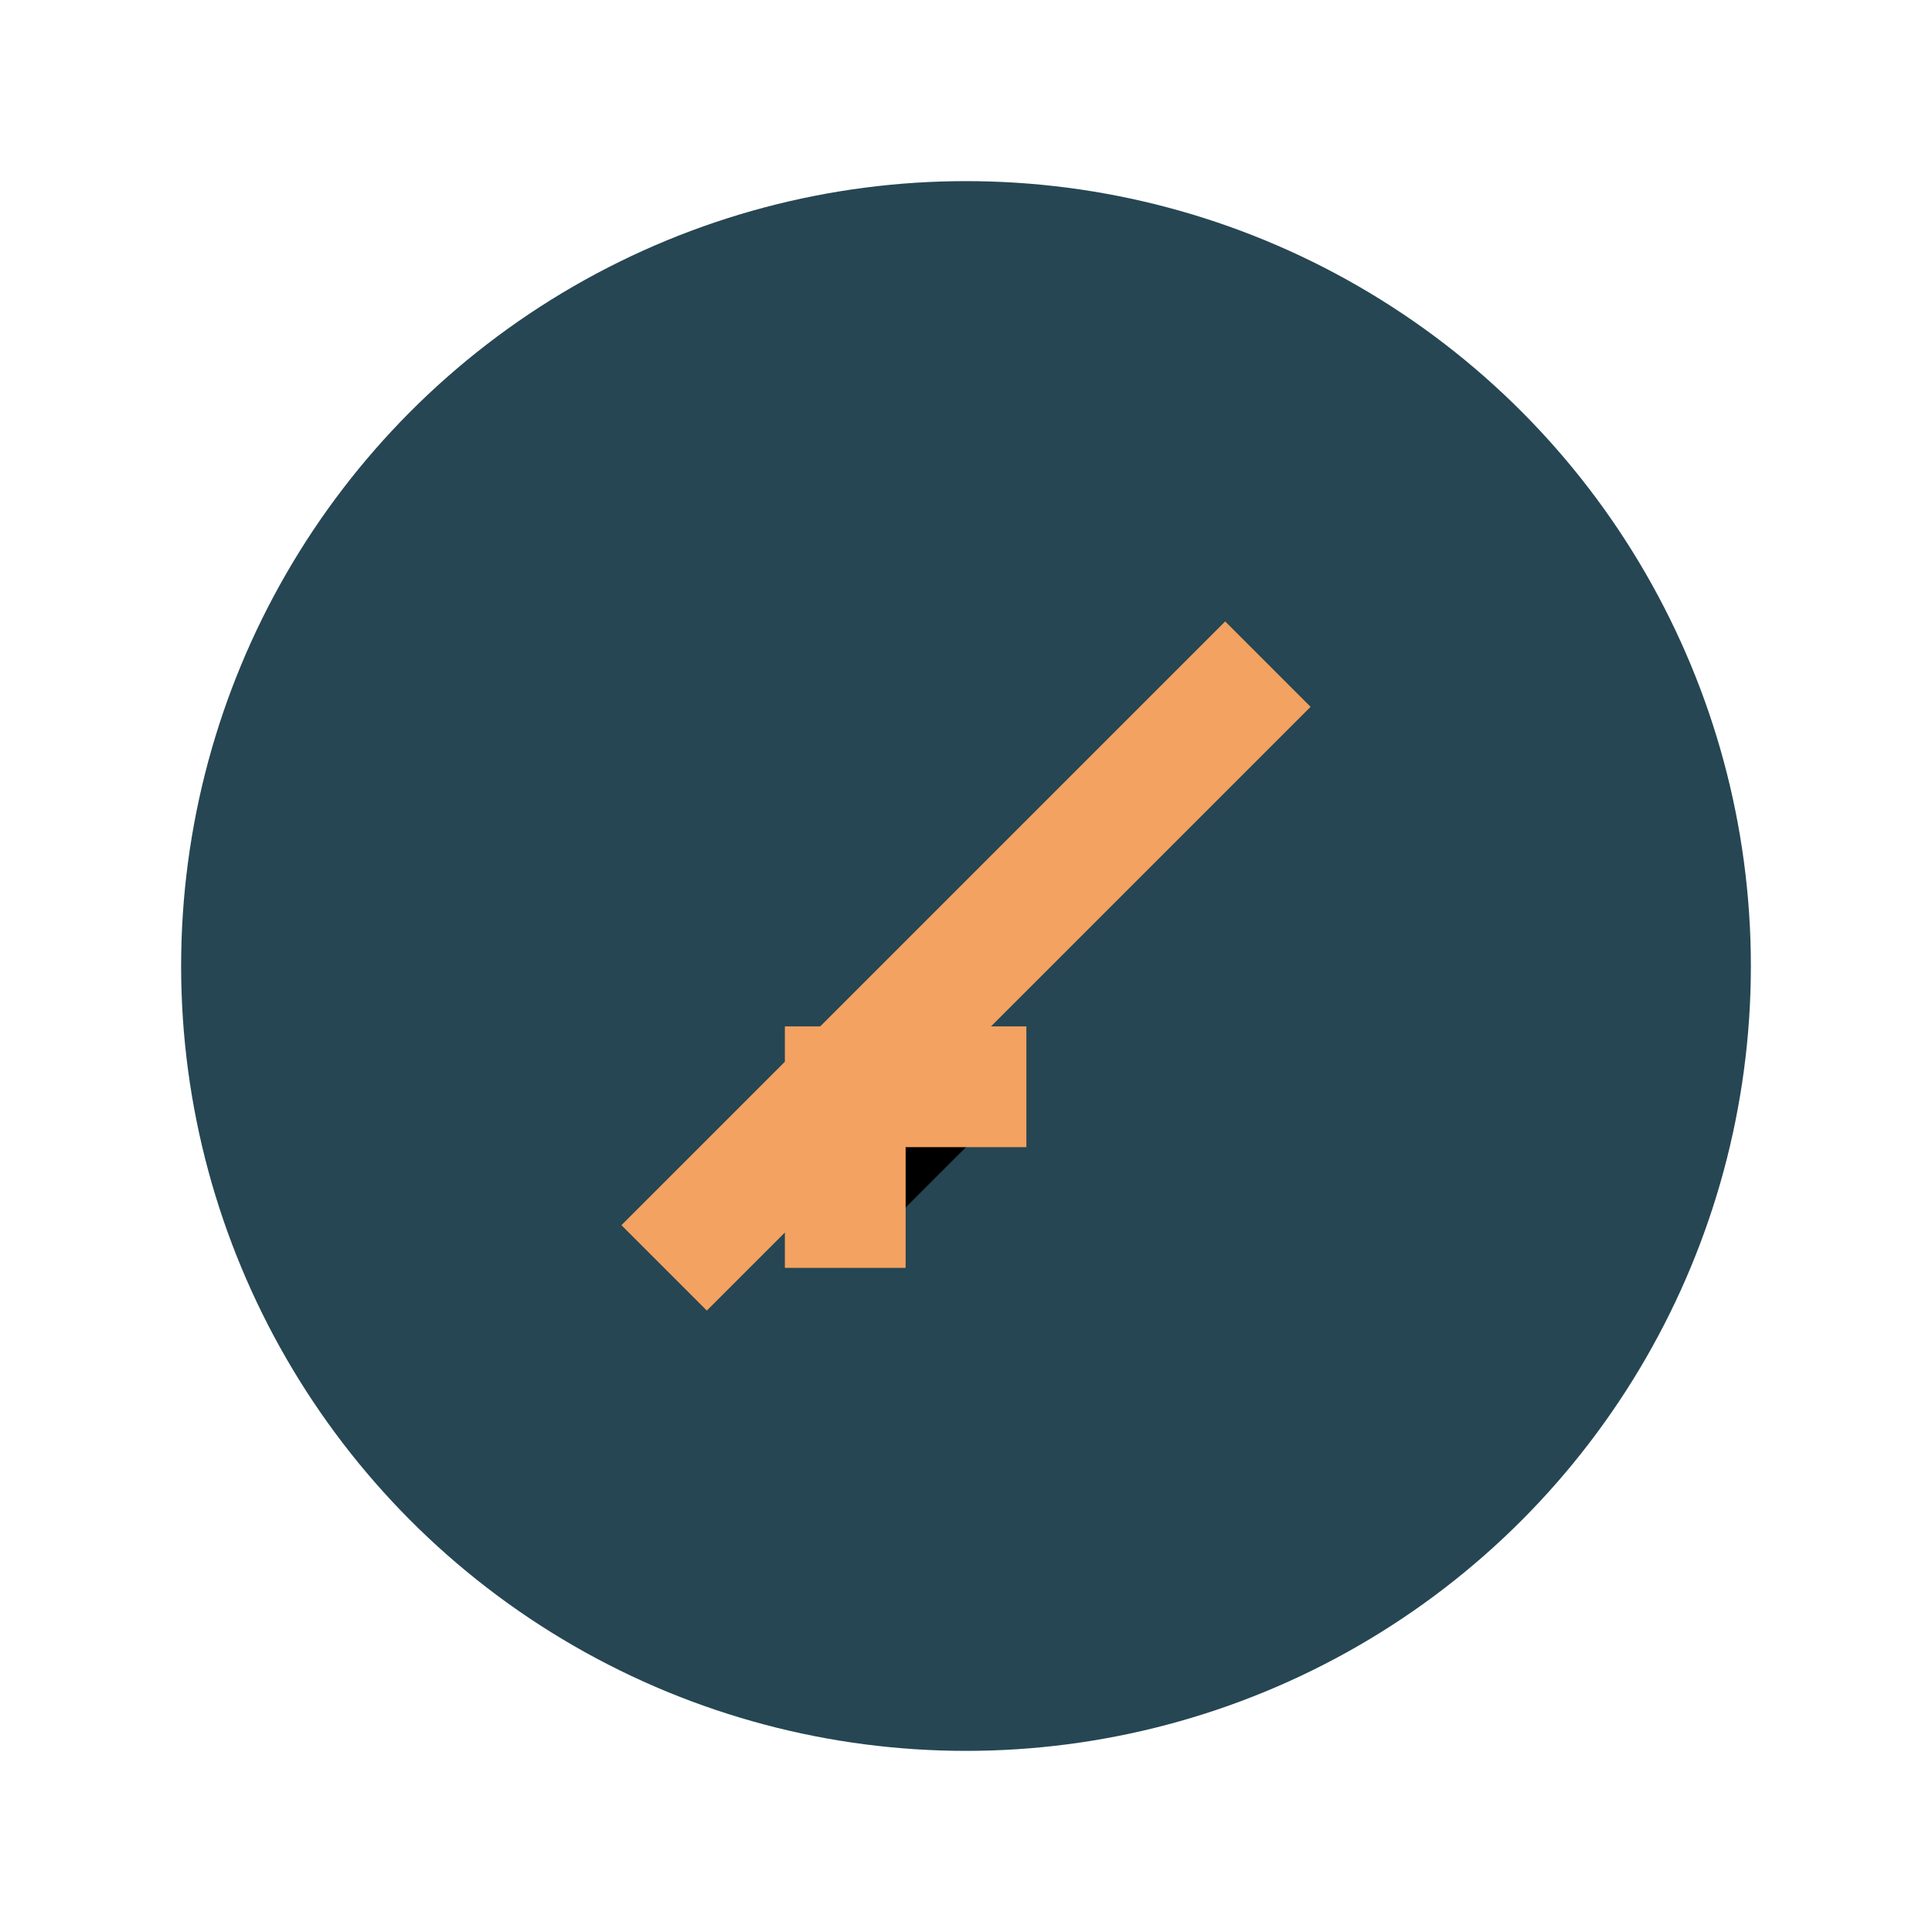
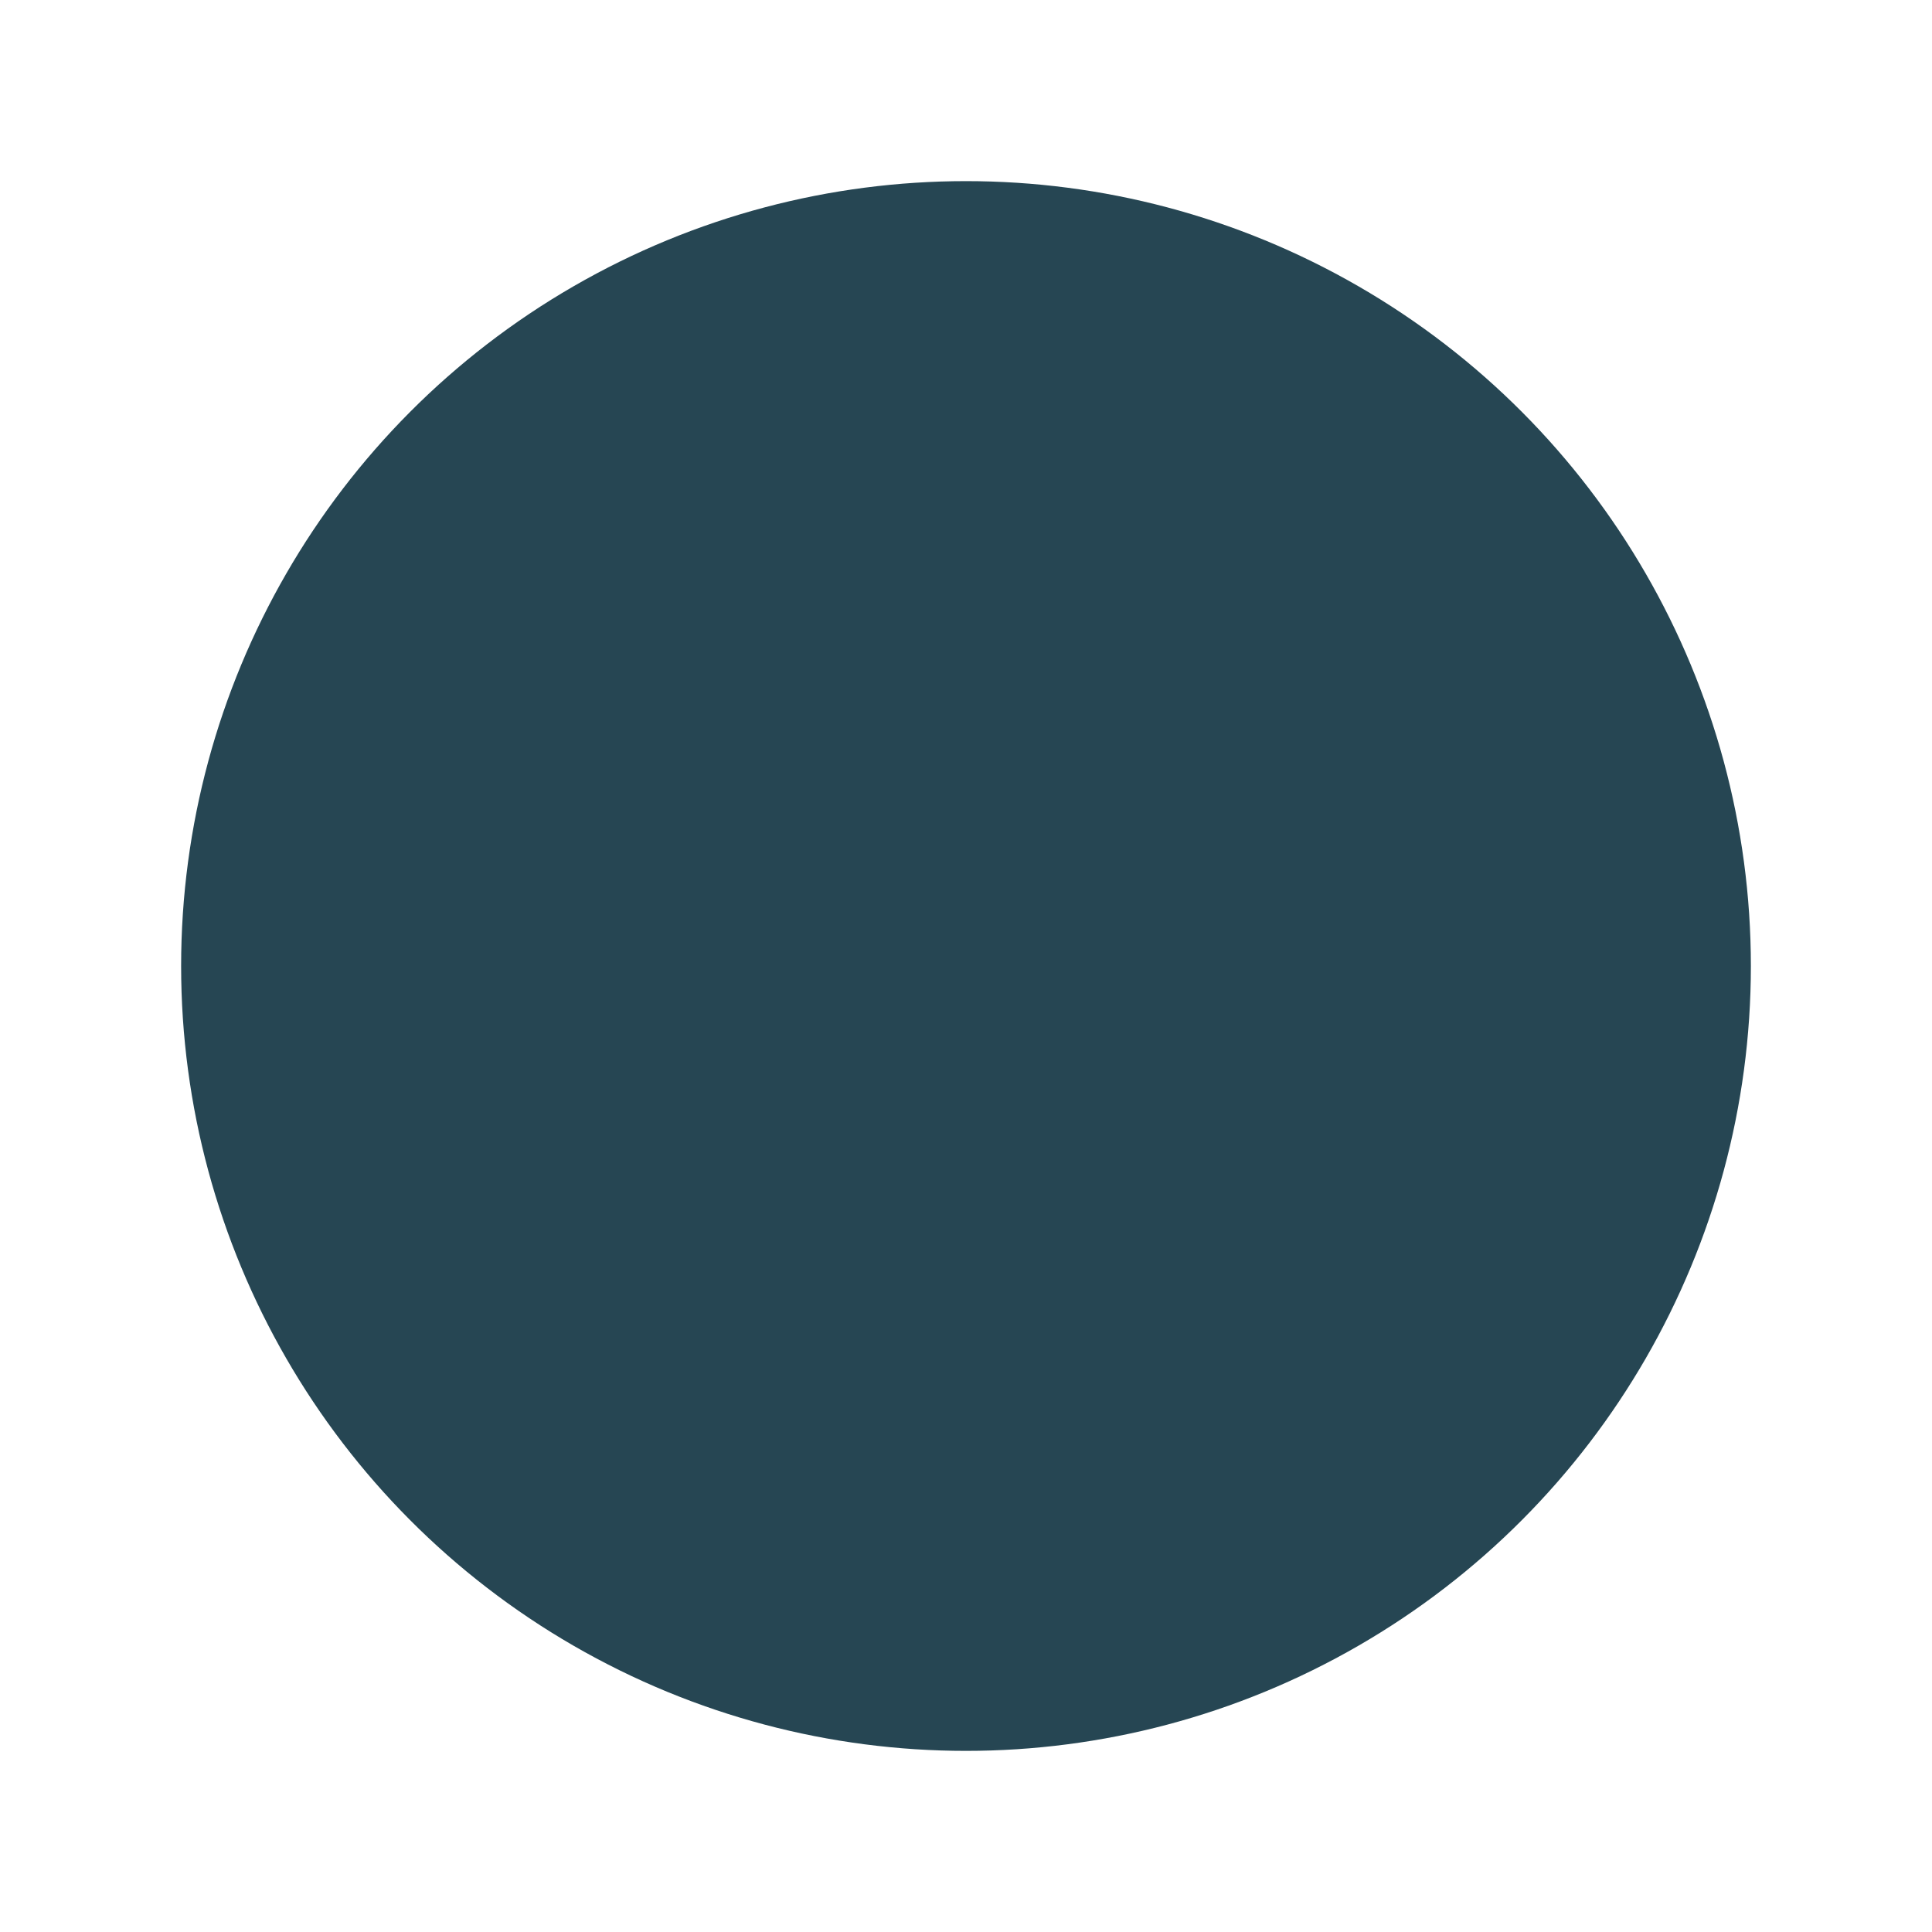
<svg xmlns="http://www.w3.org/2000/svg" width="32" height="32" viewBox="0 0 32 32">
  <circle cx="16" cy="16" r="13" fill="#264653" />
-   <path d="M11 21l10-10m-7 10v-3h3" stroke="#F4A261" stroke-width="2" />
</svg>